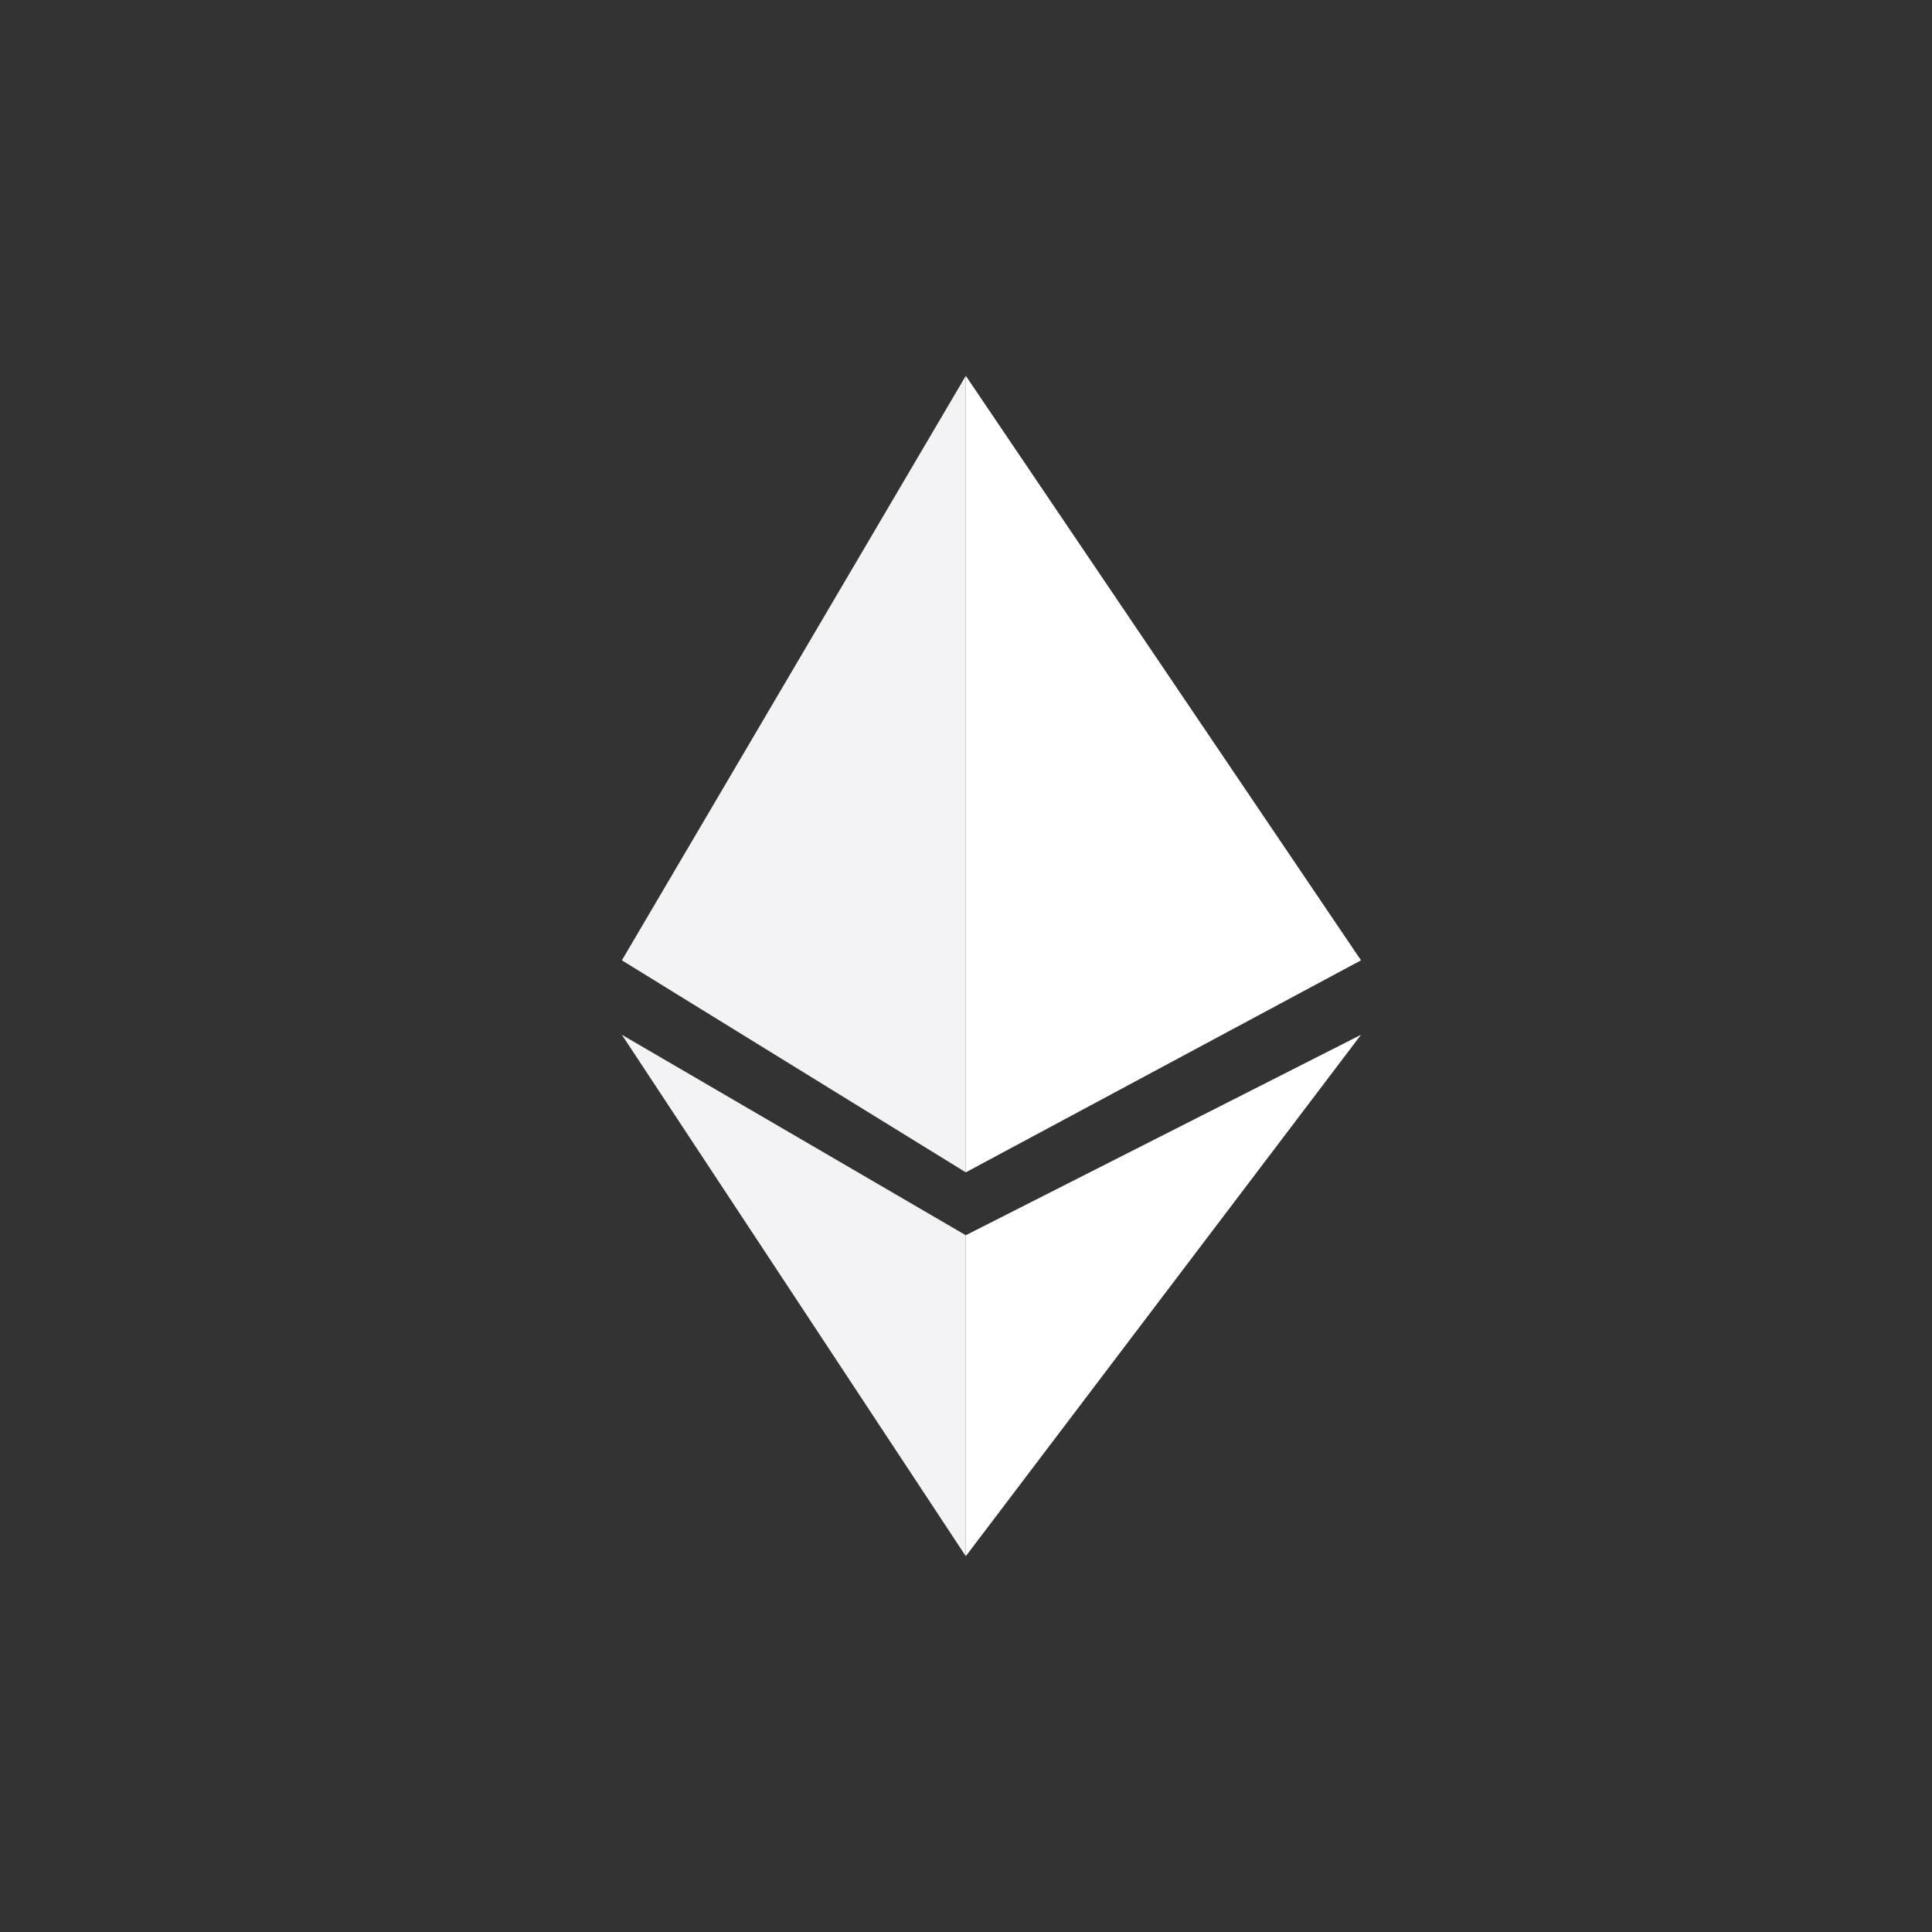
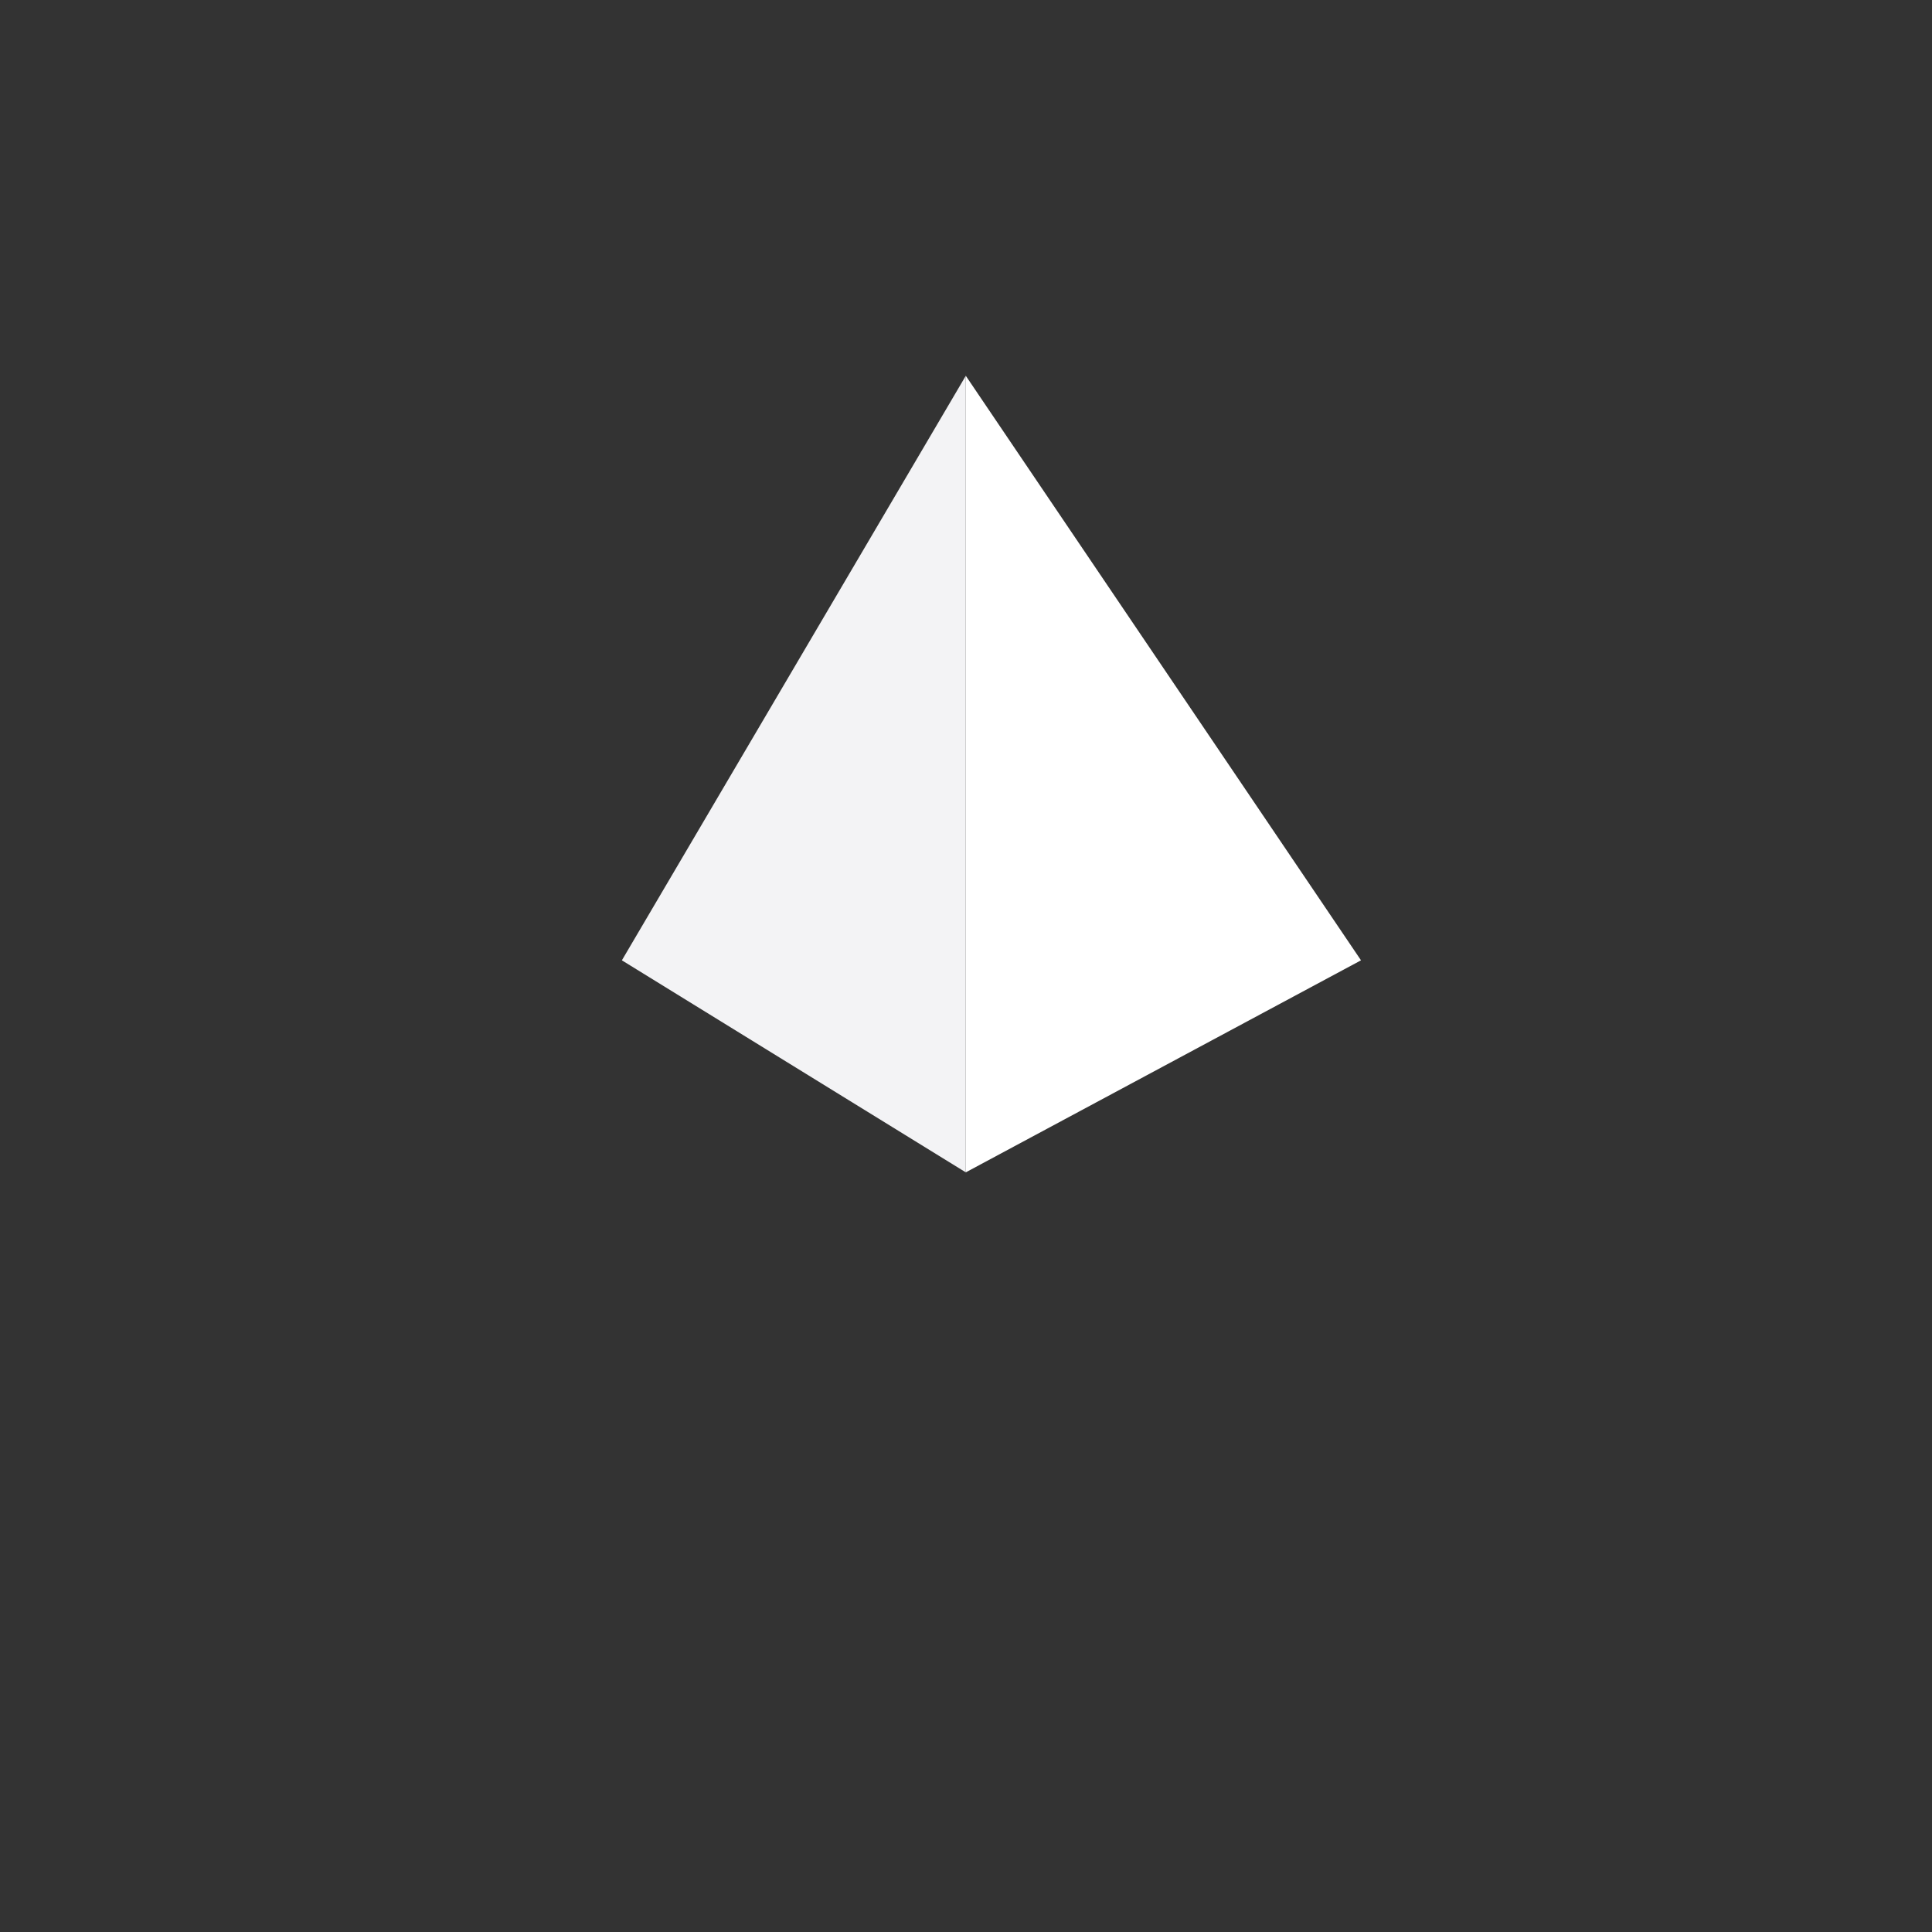
<svg xmlns="http://www.w3.org/2000/svg" version="1.1" id="Слой_1" x="0px" y="0px" viewBox="0 0 884.8 884.8" style="enable-background:new 0 0 884.8 884.8;" xml:space="preserve">
  <rect x="0" y="0" width="884.8" height="884.8" fill="#333333" stroke="none" />
  <style type="text/css">
	.st0{fill:#F3F3F5;}
	.st1{fill:#FFFFFF;}
</style>
  <g>
    <polygon class="st0" points="442.3,172.1 284.8,439.8 442.3,536.9  " />
    <polyline class="st1" points="442.3,172.1 623.3,439.8 442.3,536.9  " />
-     <polygon class="st0" points="284.8,473.9 442.3,712.7 442.3,565.7  " />
-     <polygon class="st1" points="442.3,712.7 623.3,473.9 442.3,565.7  " />
  </g>
</svg>